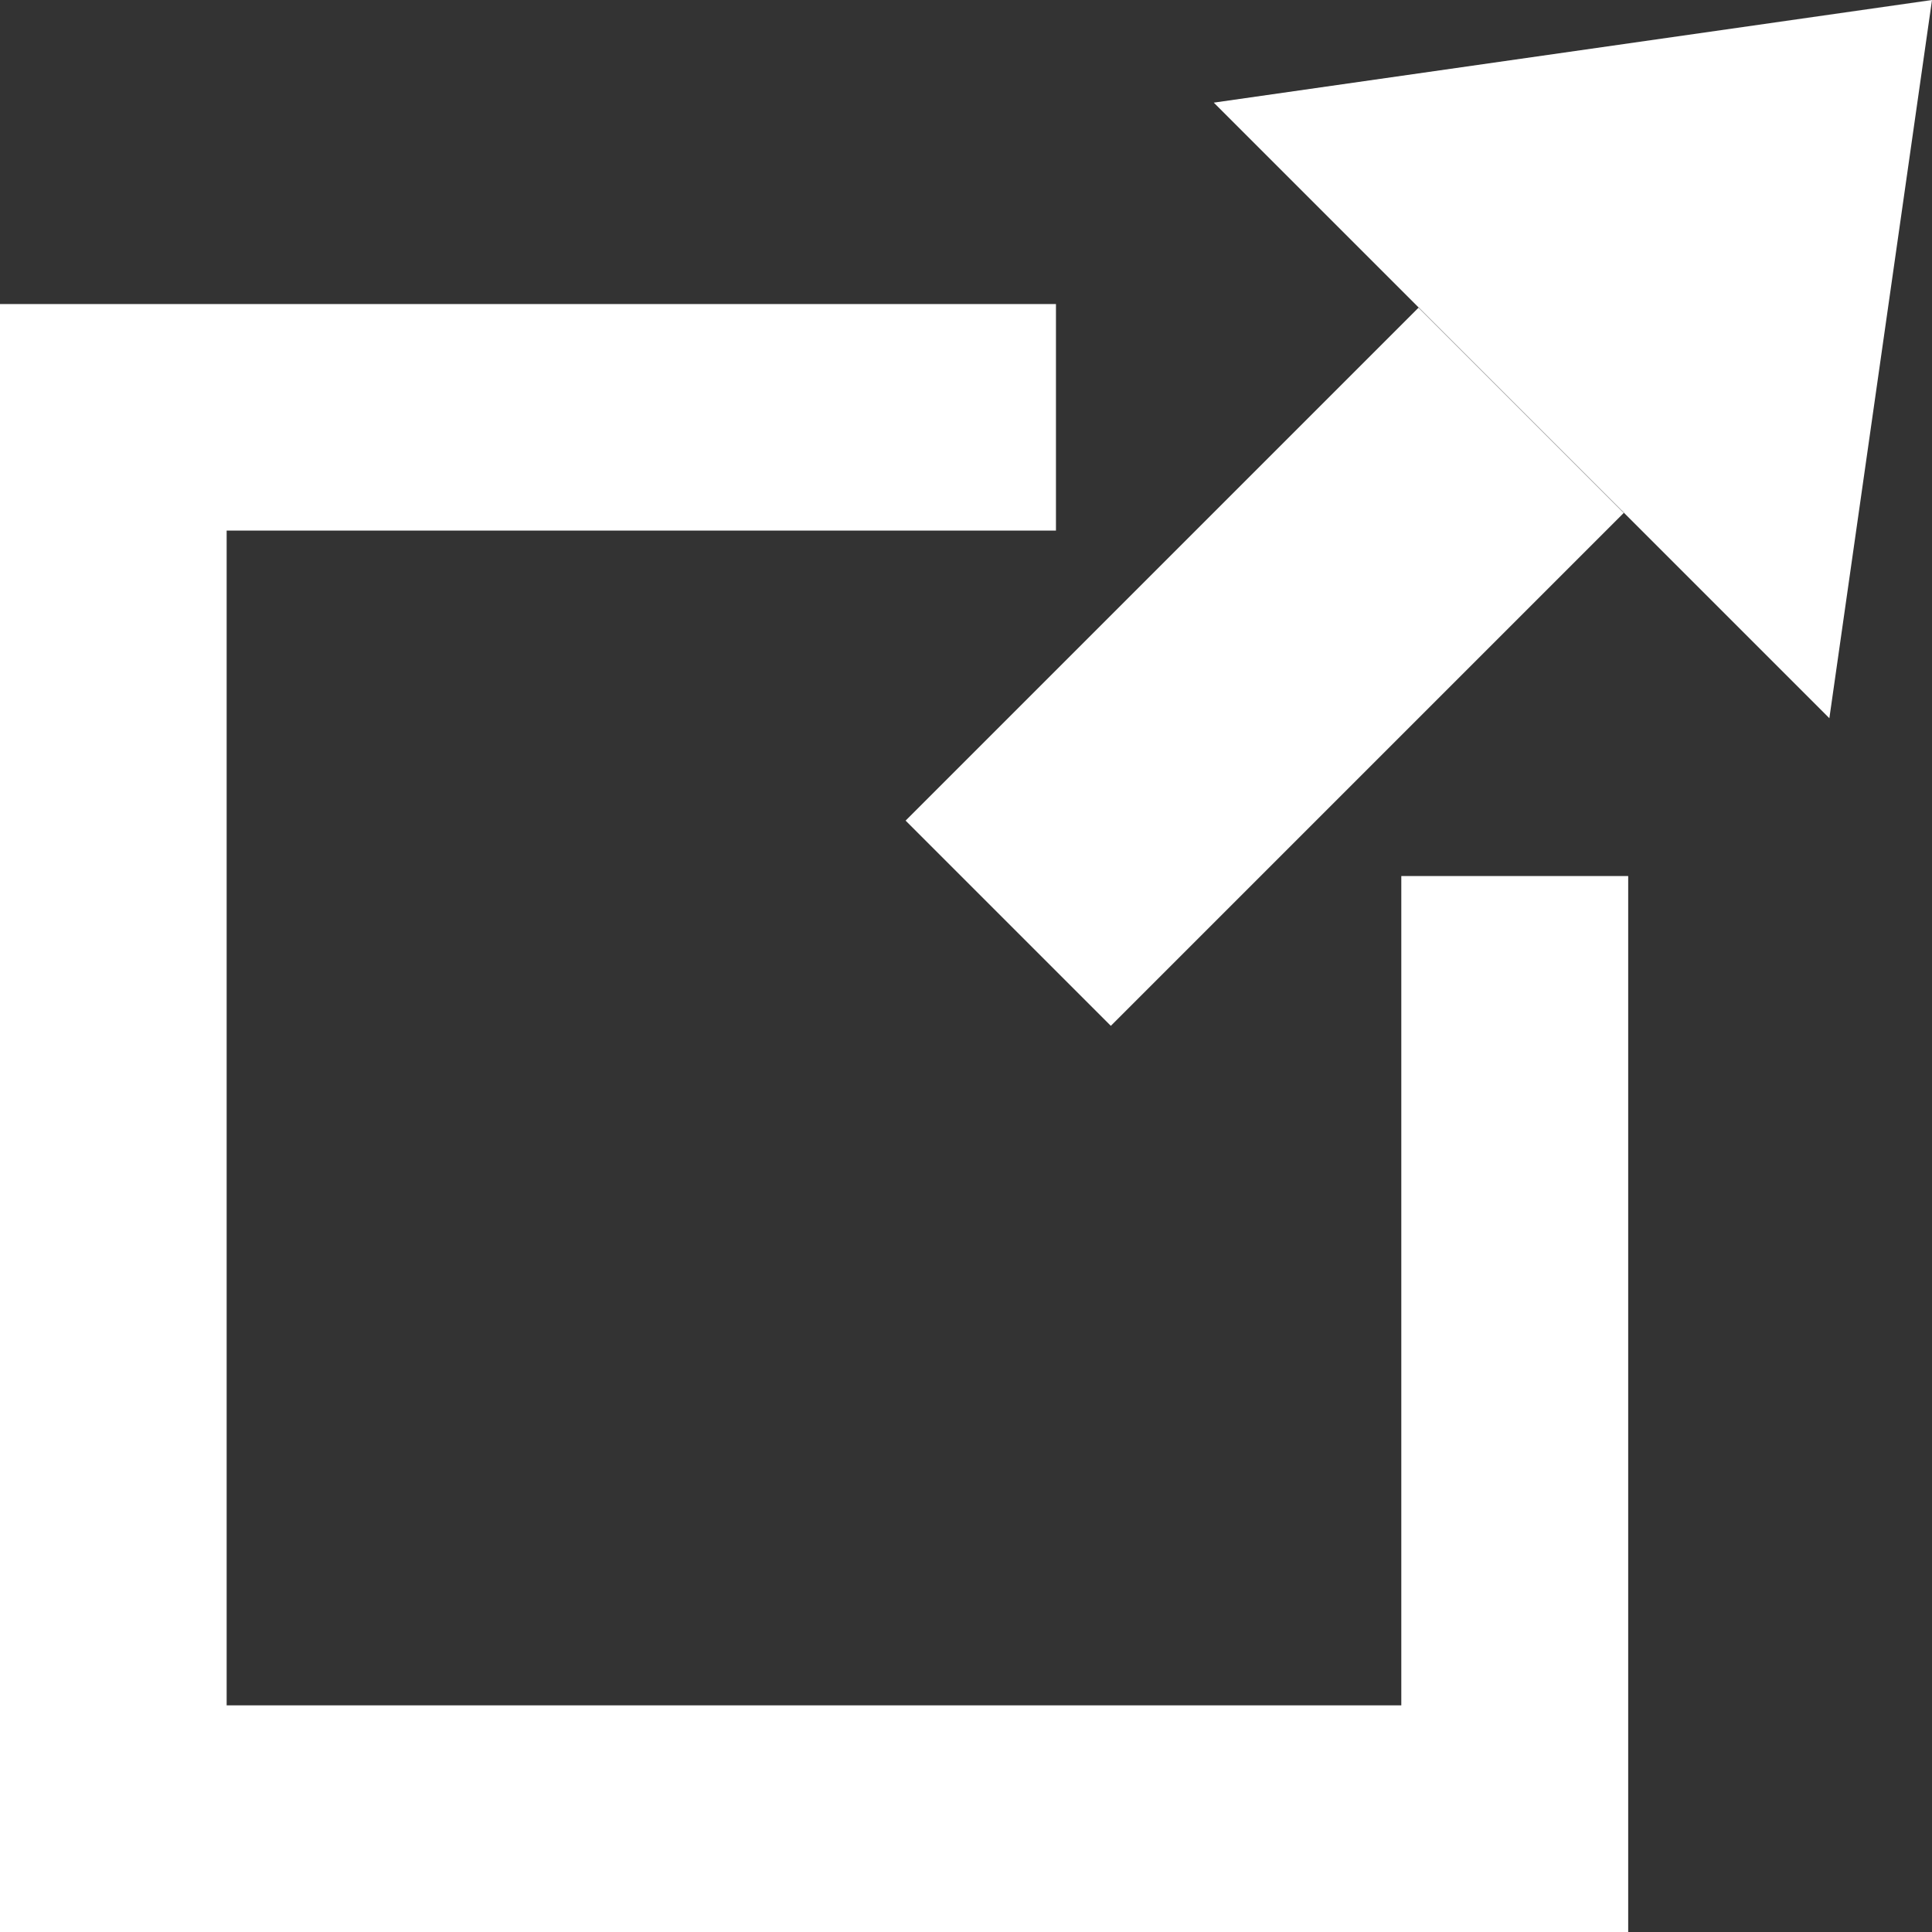
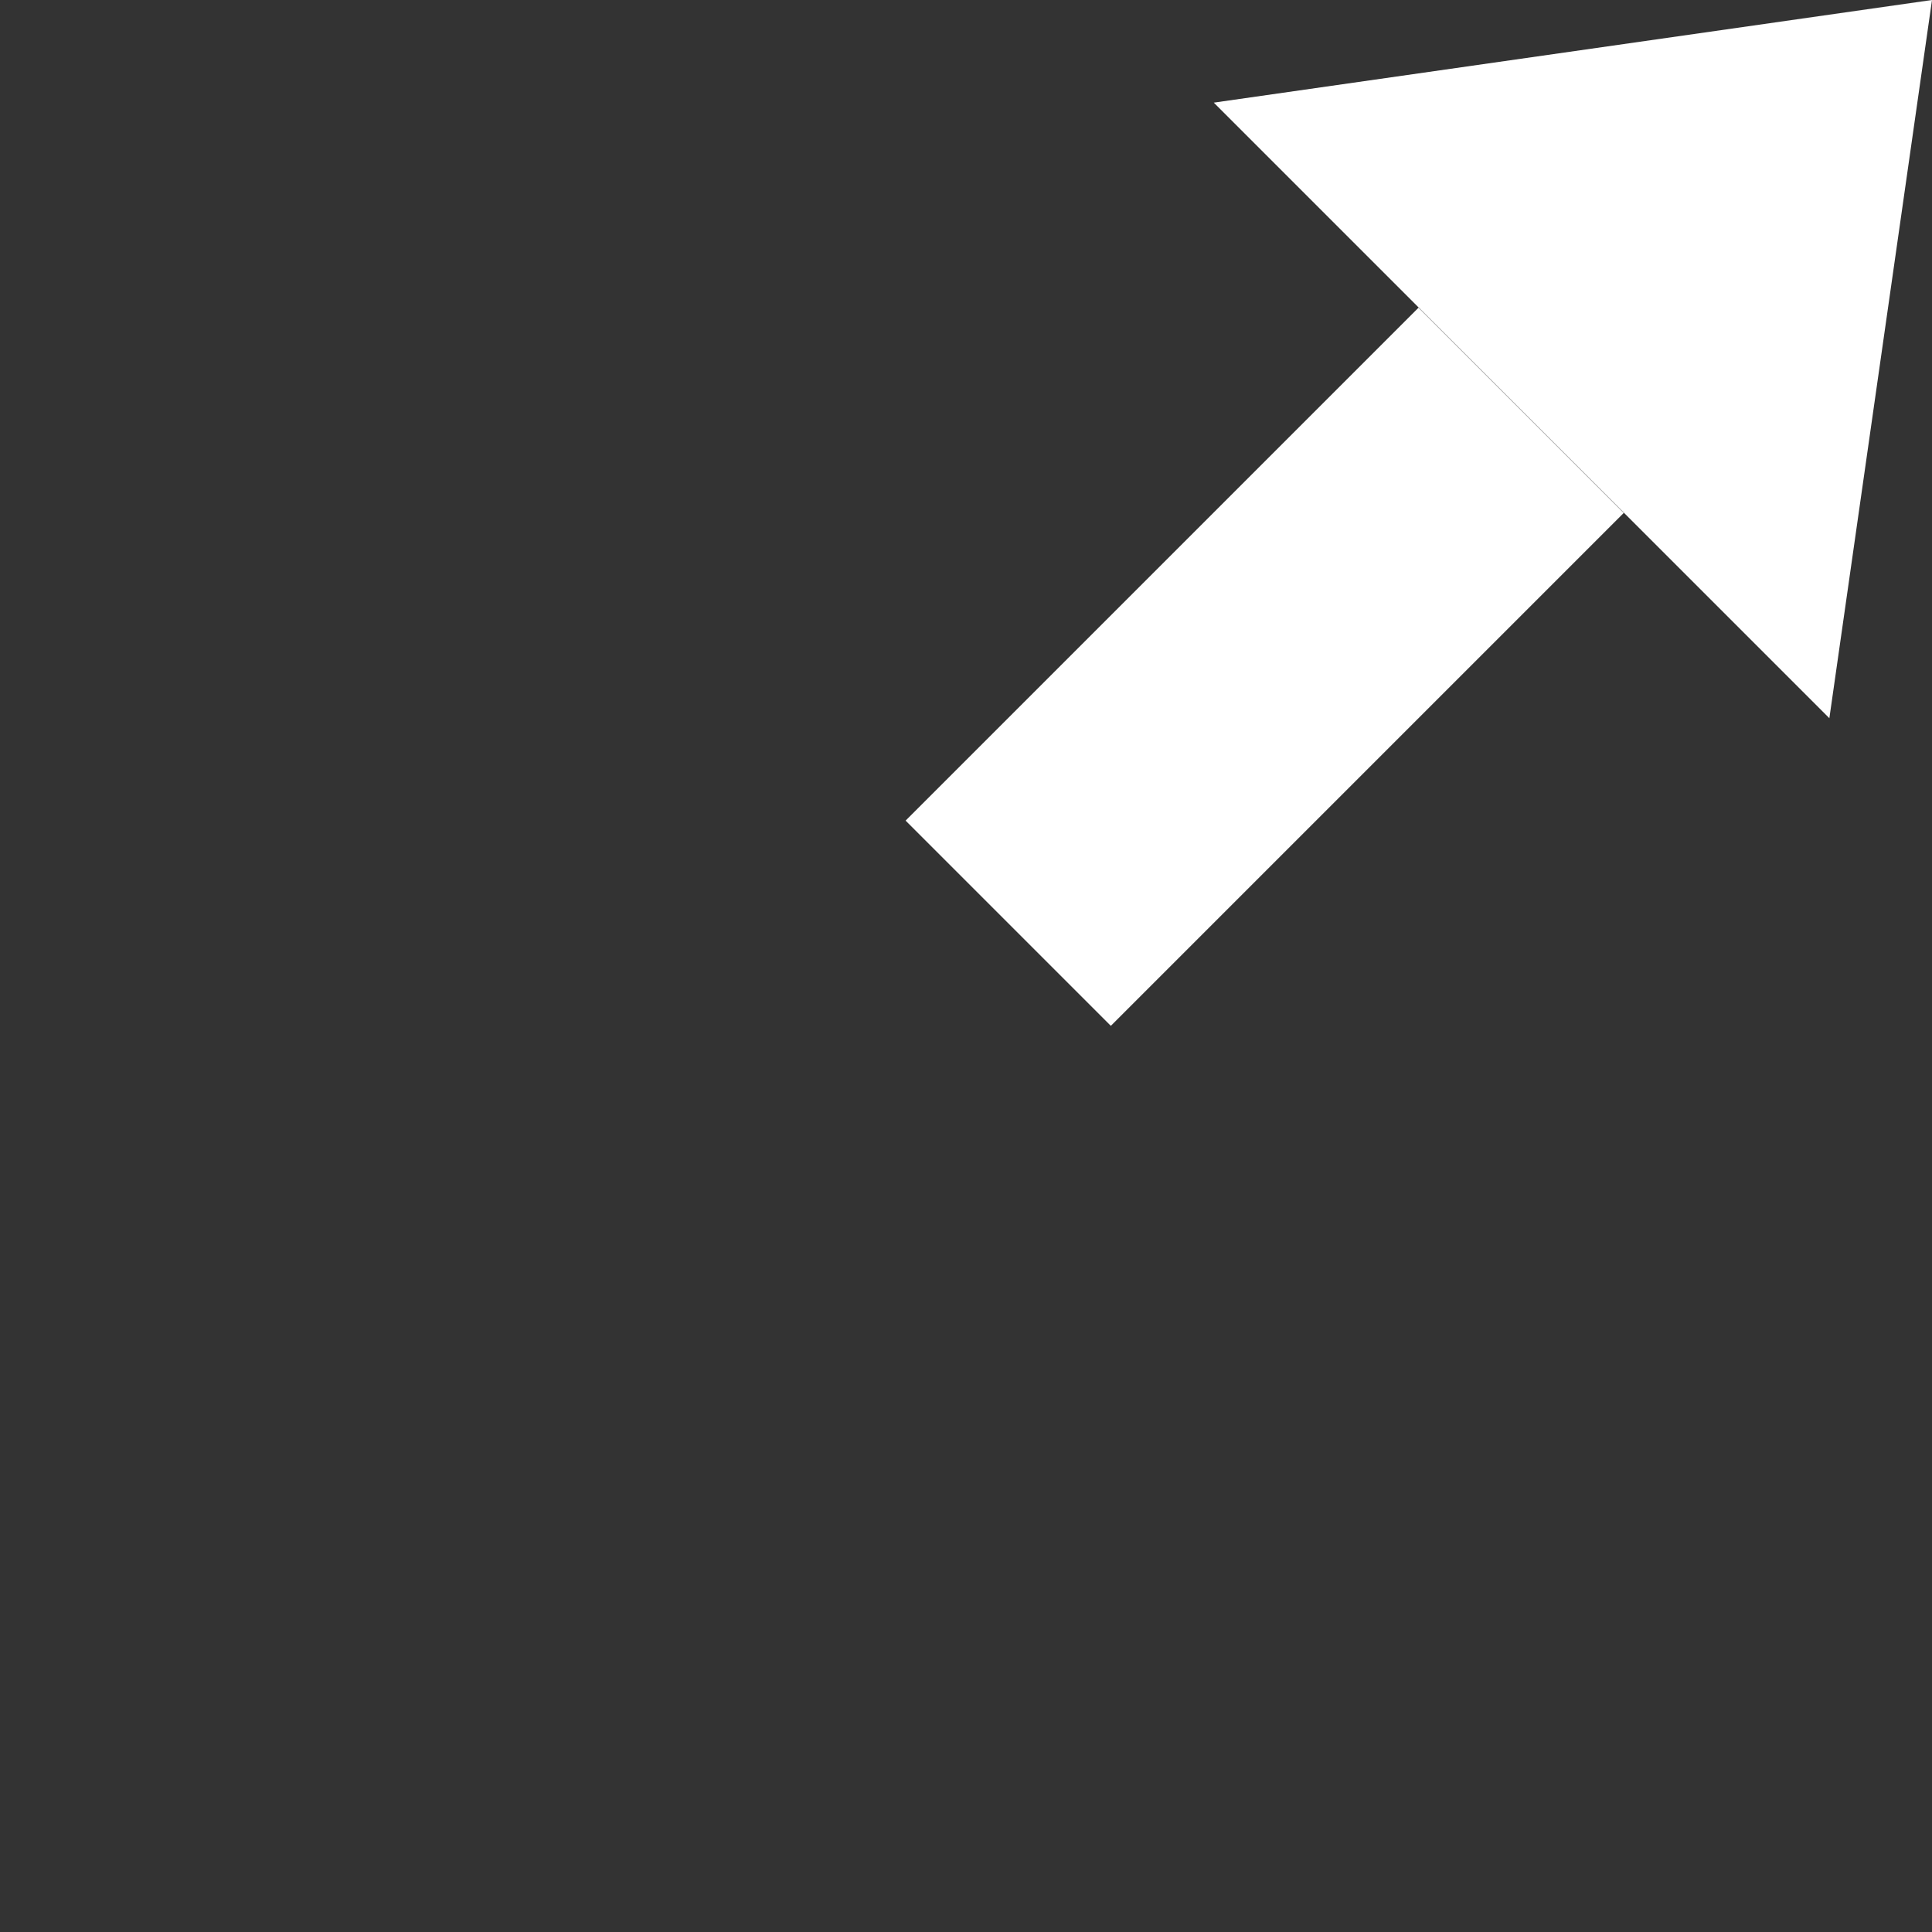
<svg xmlns="http://www.w3.org/2000/svg" version="1.1" x="0px" y="0px" width="16px" height="16px" viewBox="0 0 16 16" style="enable-background:new 0 0 16 16;" xml:space="preserve">
  <rect x="0" y="0" width="16" height="16" fill="#333333" stroke="none" />
  <g fill="#fff">
-     <polygon points="0,2.518 0,16 13.484,16 13.484,7.255 11.605,7.255 11.605,14.123 1.877,14.123 1.877,4.394 8.745,4.394 8.745,2.518 " />
    <rect x="9.275" y="2.519" transform="matrix(0.707 0.707 -0.707 0.707 6.971 -5.79)" width="2.404" height="6.008" />
    <polygon points="10.052,0.85 15.15,5.948 16,0 " />
  </g>
</svg>